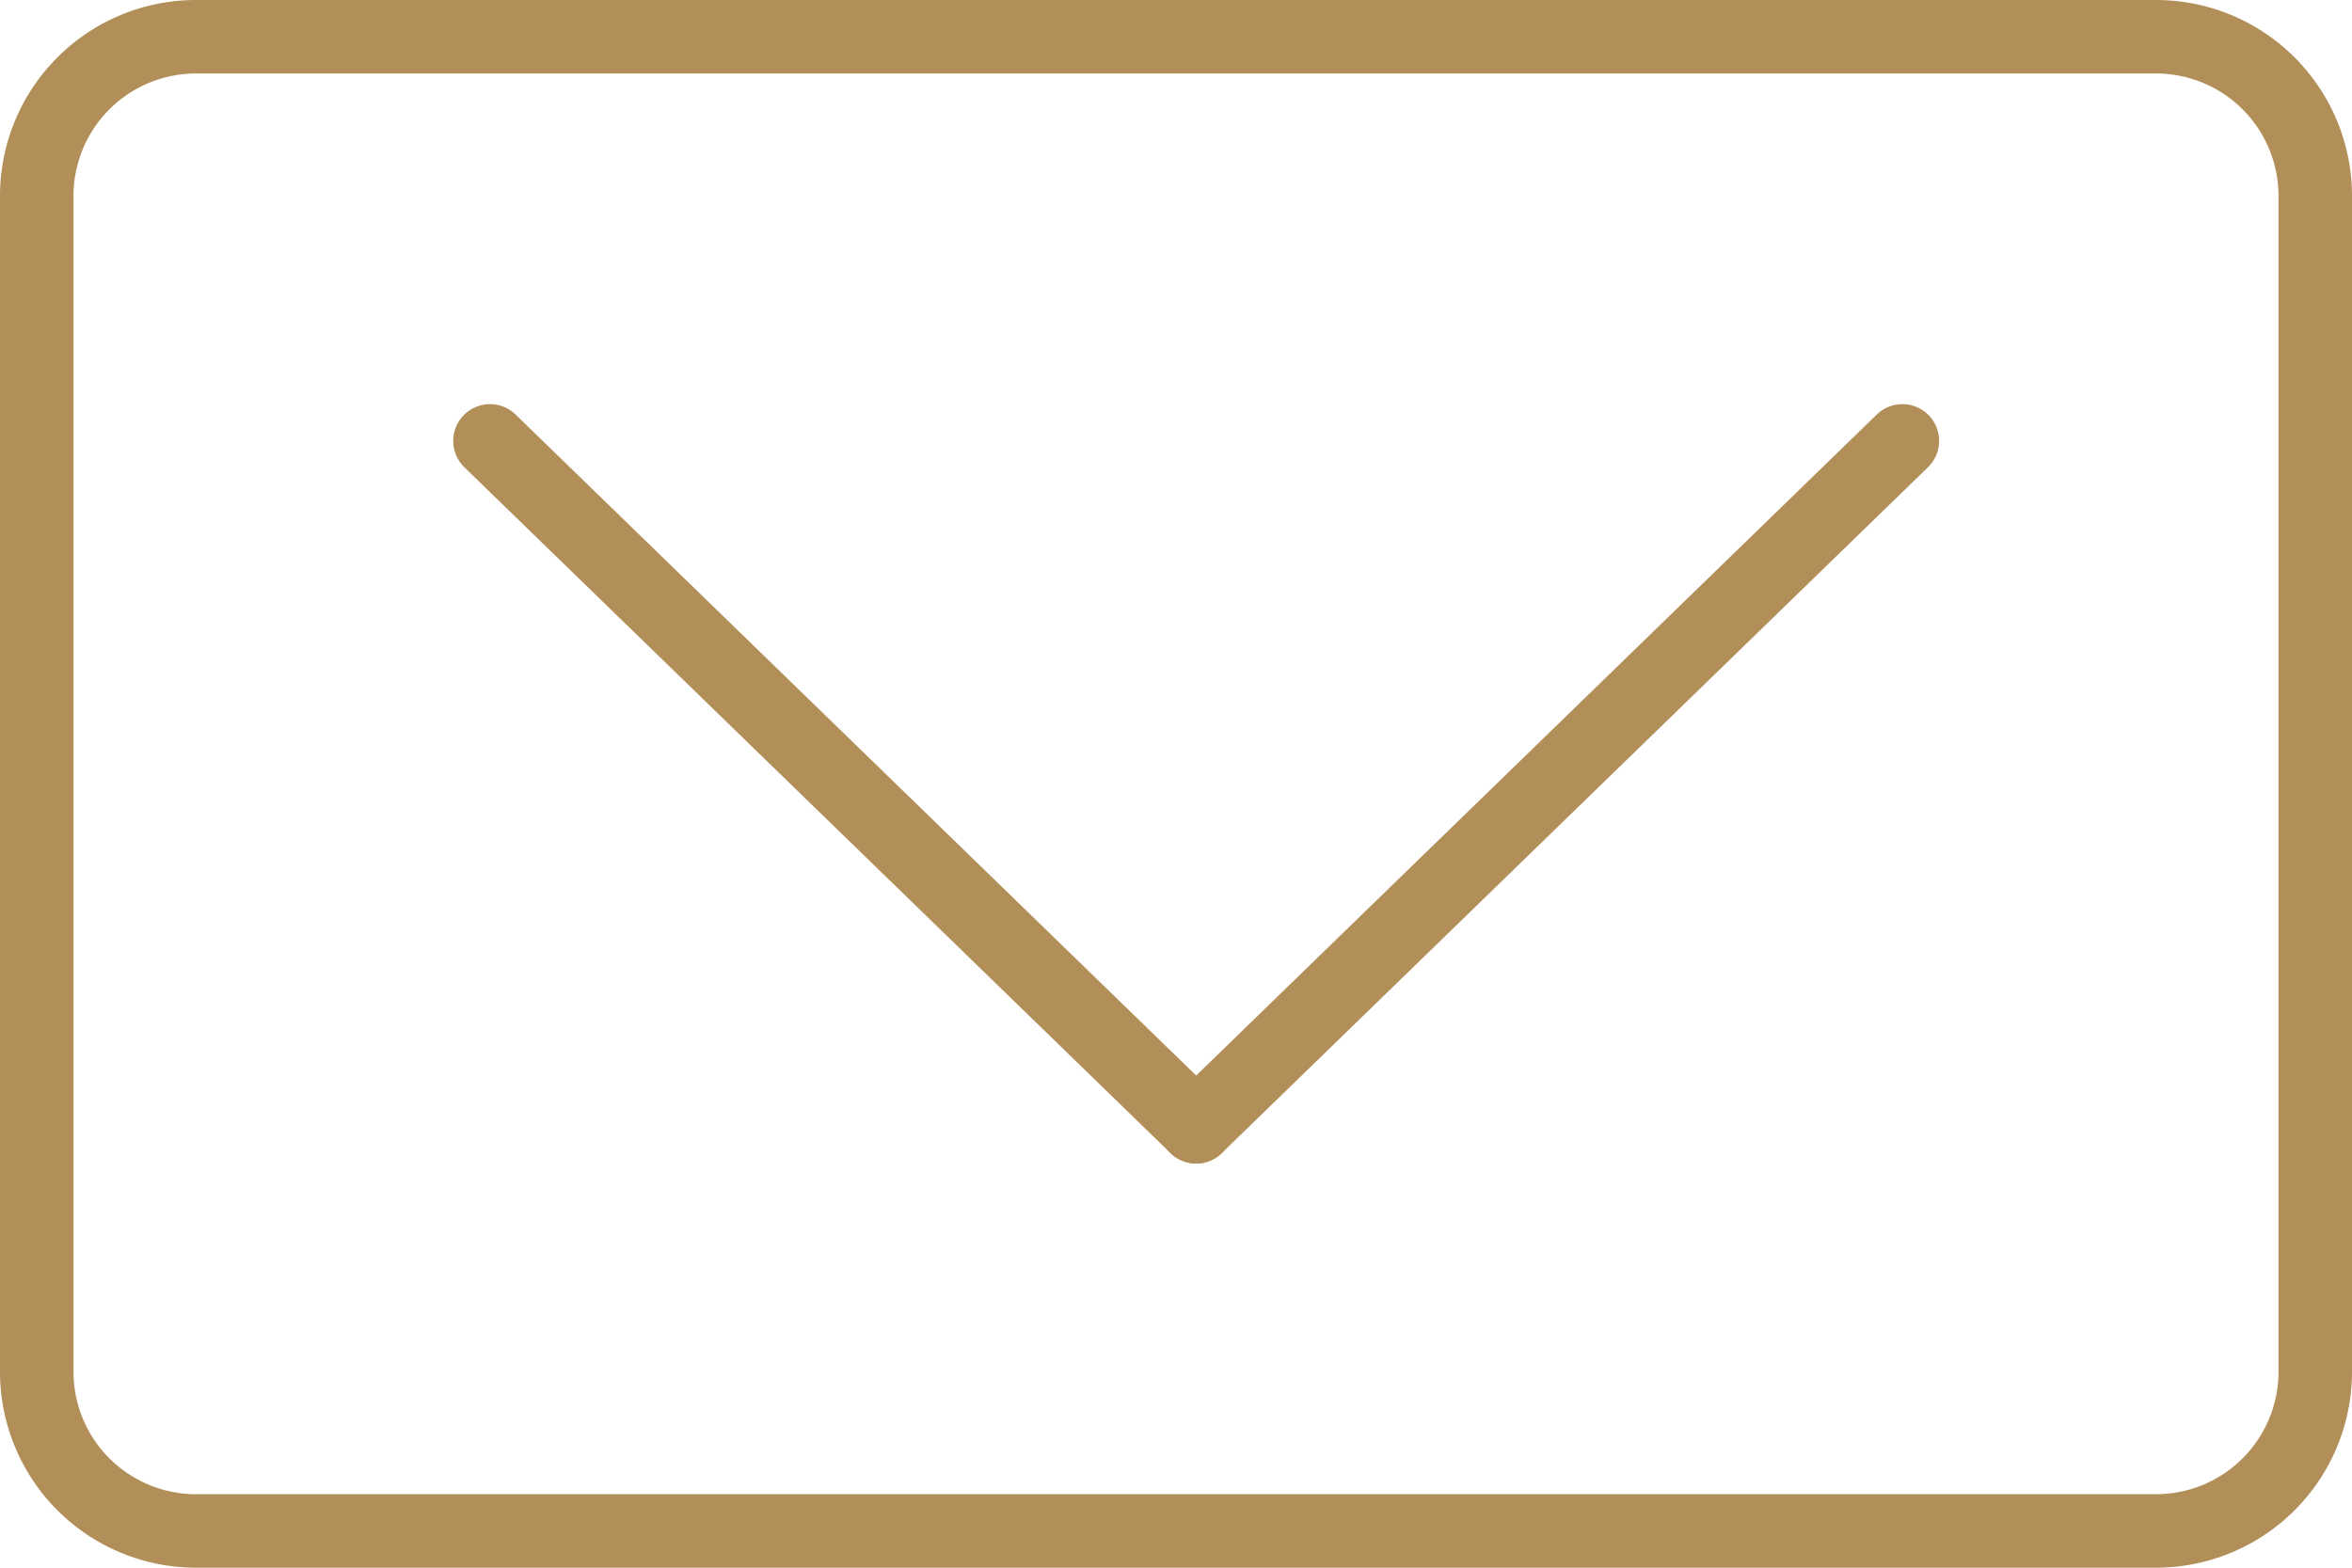
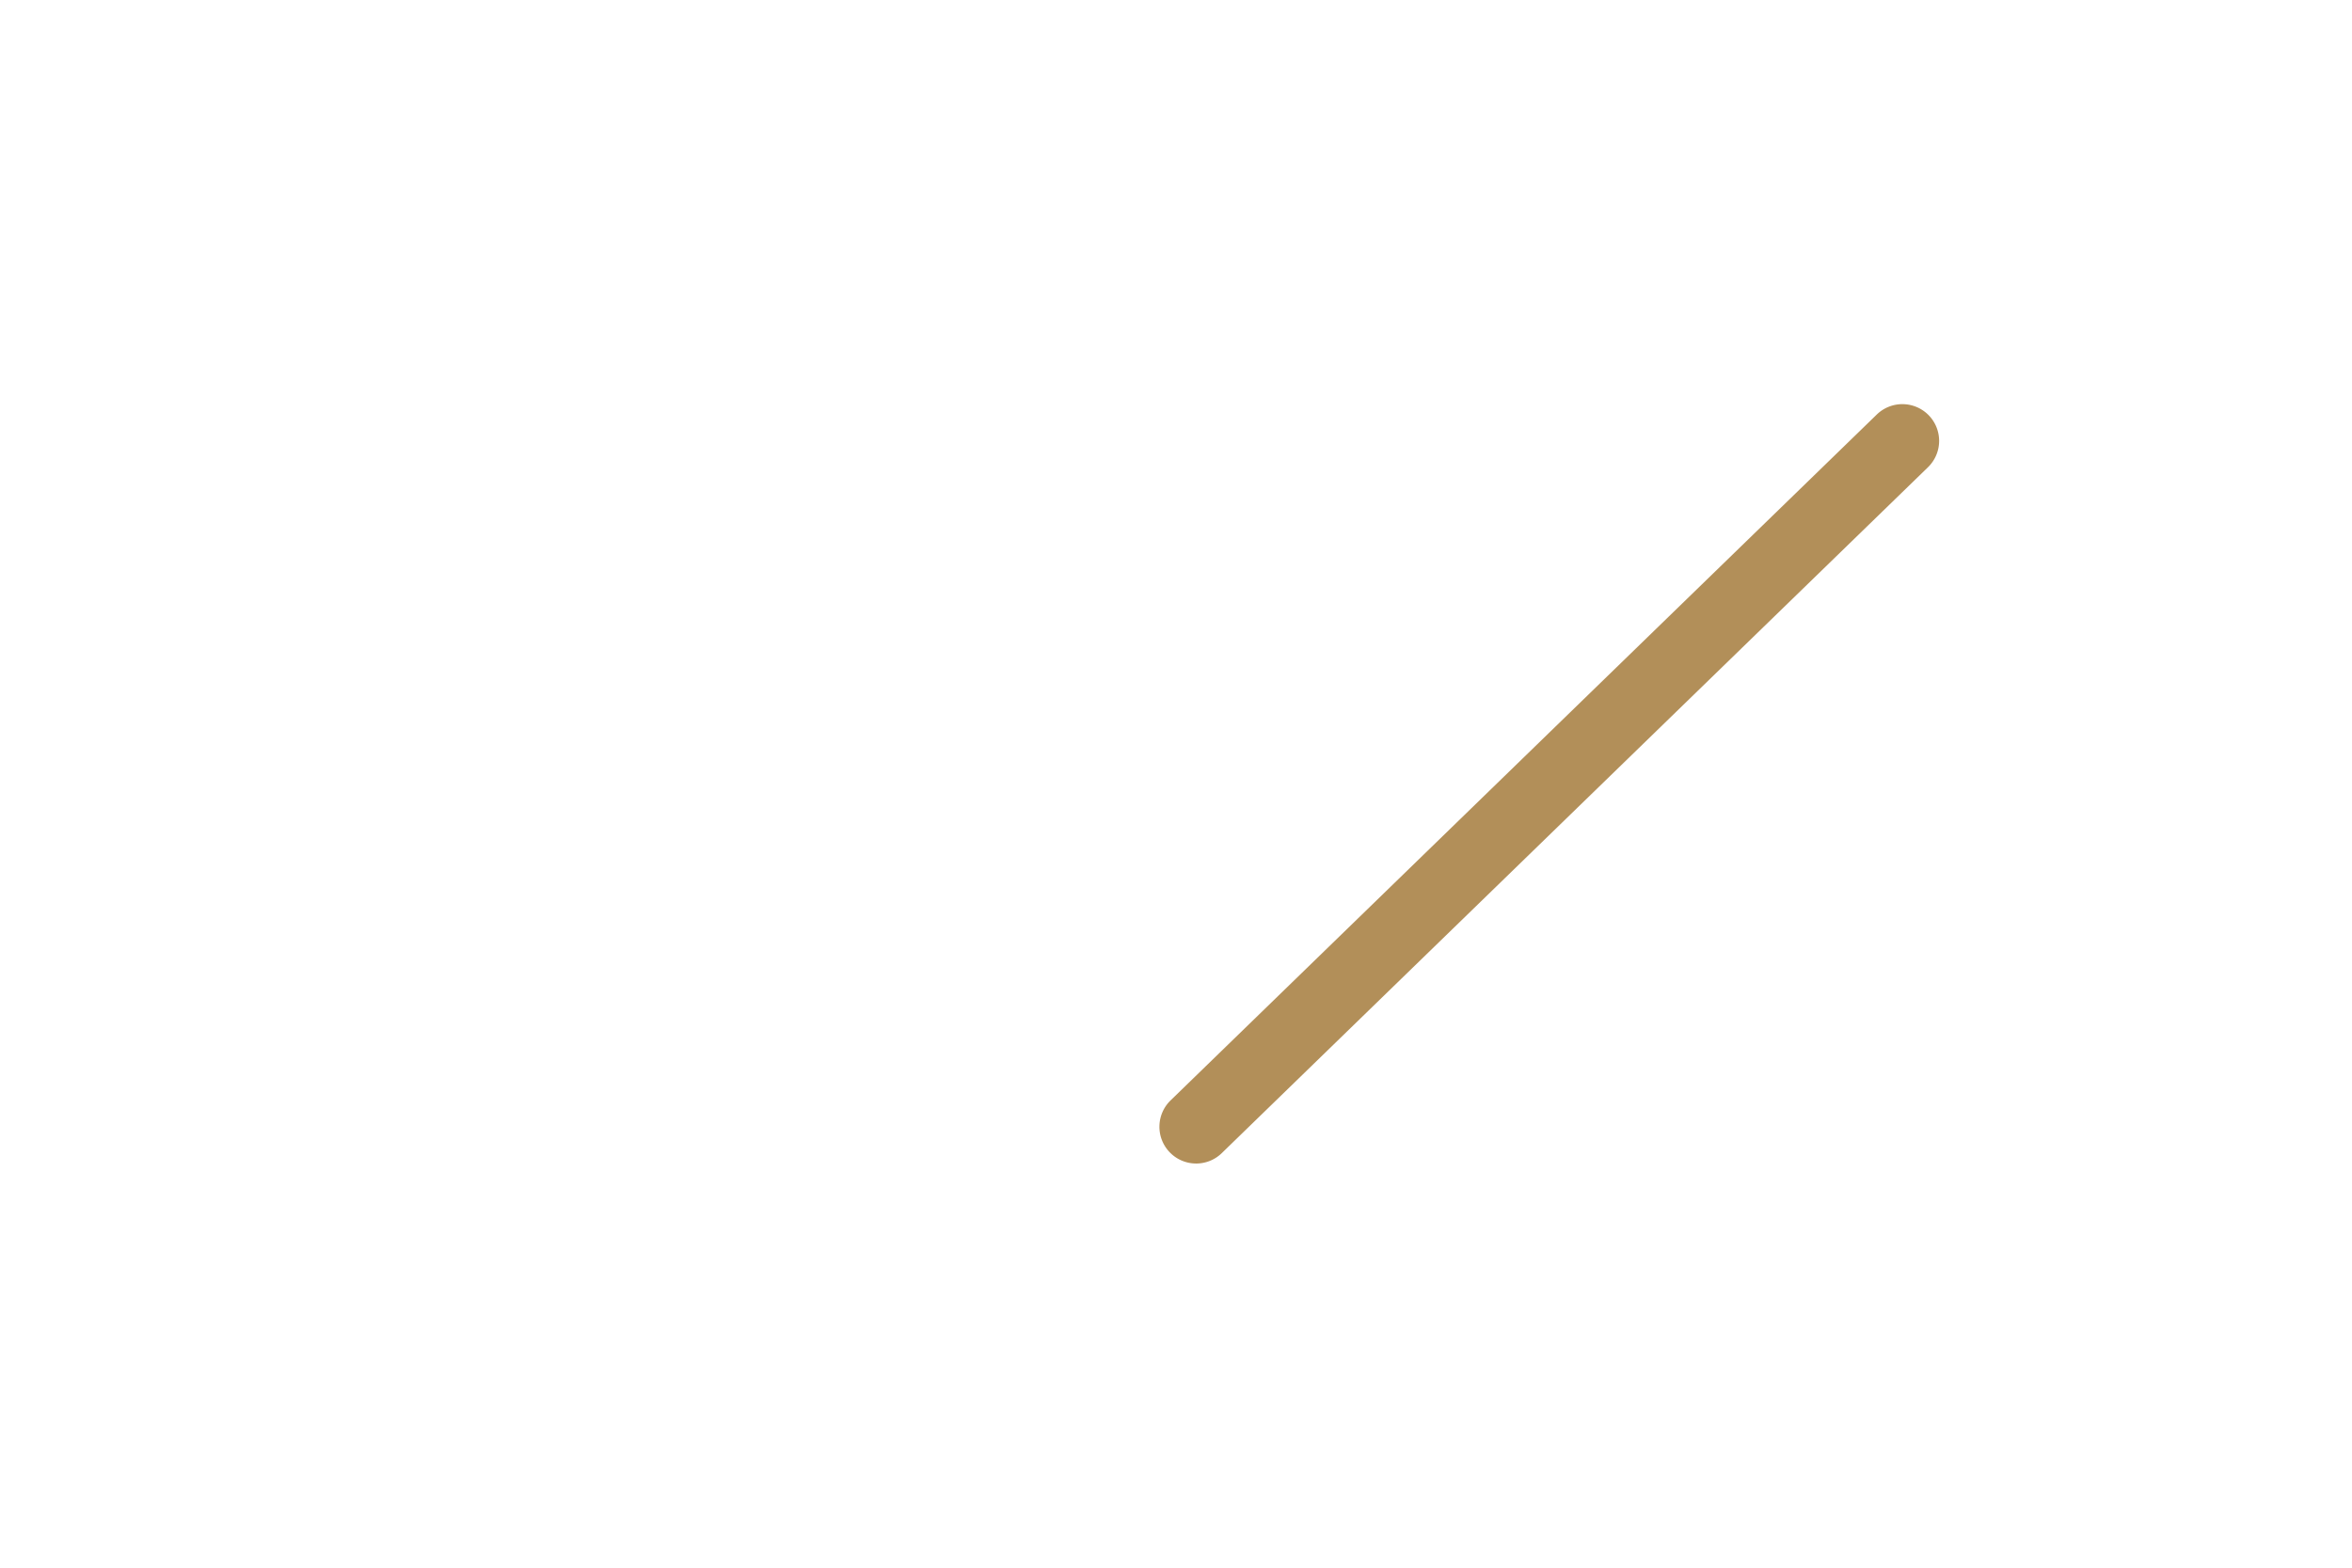
<svg xmlns="http://www.w3.org/2000/svg" width="48" height="32" viewBox="0 0 48 32">
  <g id="グループ_130" data-name="グループ 130" transform="translate(-936 -861)">
-     <path id="長方形_67" data-name="長方形 67" d="M4,1.5A2.5,2.5,0,0,0,1.5,4V28A2.5,2.5,0,0,0,4,30.5H44A2.5,2.5,0,0,0,46.5,28V4A2.5,2.5,0,0,0,44,1.5H4M4,0H44a4,4,0,0,1,4,4V28a4,4,0,0,1-4,4H4a4,4,0,0,1-4-4V4A4,4,0,0,1,4,0Z" transform="translate(936 861)" fill="#b28f59" />
    <g id="グループ_55" data-name="グループ 55" transform="translate(-8 5.5)">
      <path id="線_54" data-name="線 54" d="M0,14.75a.748.748,0,0,1-.538-.227.75.75,0,0,1,.015-1.061l14.412-14a.75.75,0,0,1,1.061.015A.75.75,0,0,1,14.934.538l-14.412,14A.748.748,0,0,1,0,14.75Z" transform="translate(968.412 864.5)" fill="#b28f59" />
-       <path id="線_55" data-name="線 55" d="M14.412,14.75a.747.747,0,0,1-.523-.212L-.523.538A.75.75,0,0,1-.538-.523.75.75,0,0,1,.523-.538l14.412,14a.75.75,0,0,1-.523,1.288Z" transform="translate(954 864.5)" fill="#b28f59" />
    </g>
  </g>
</svg>